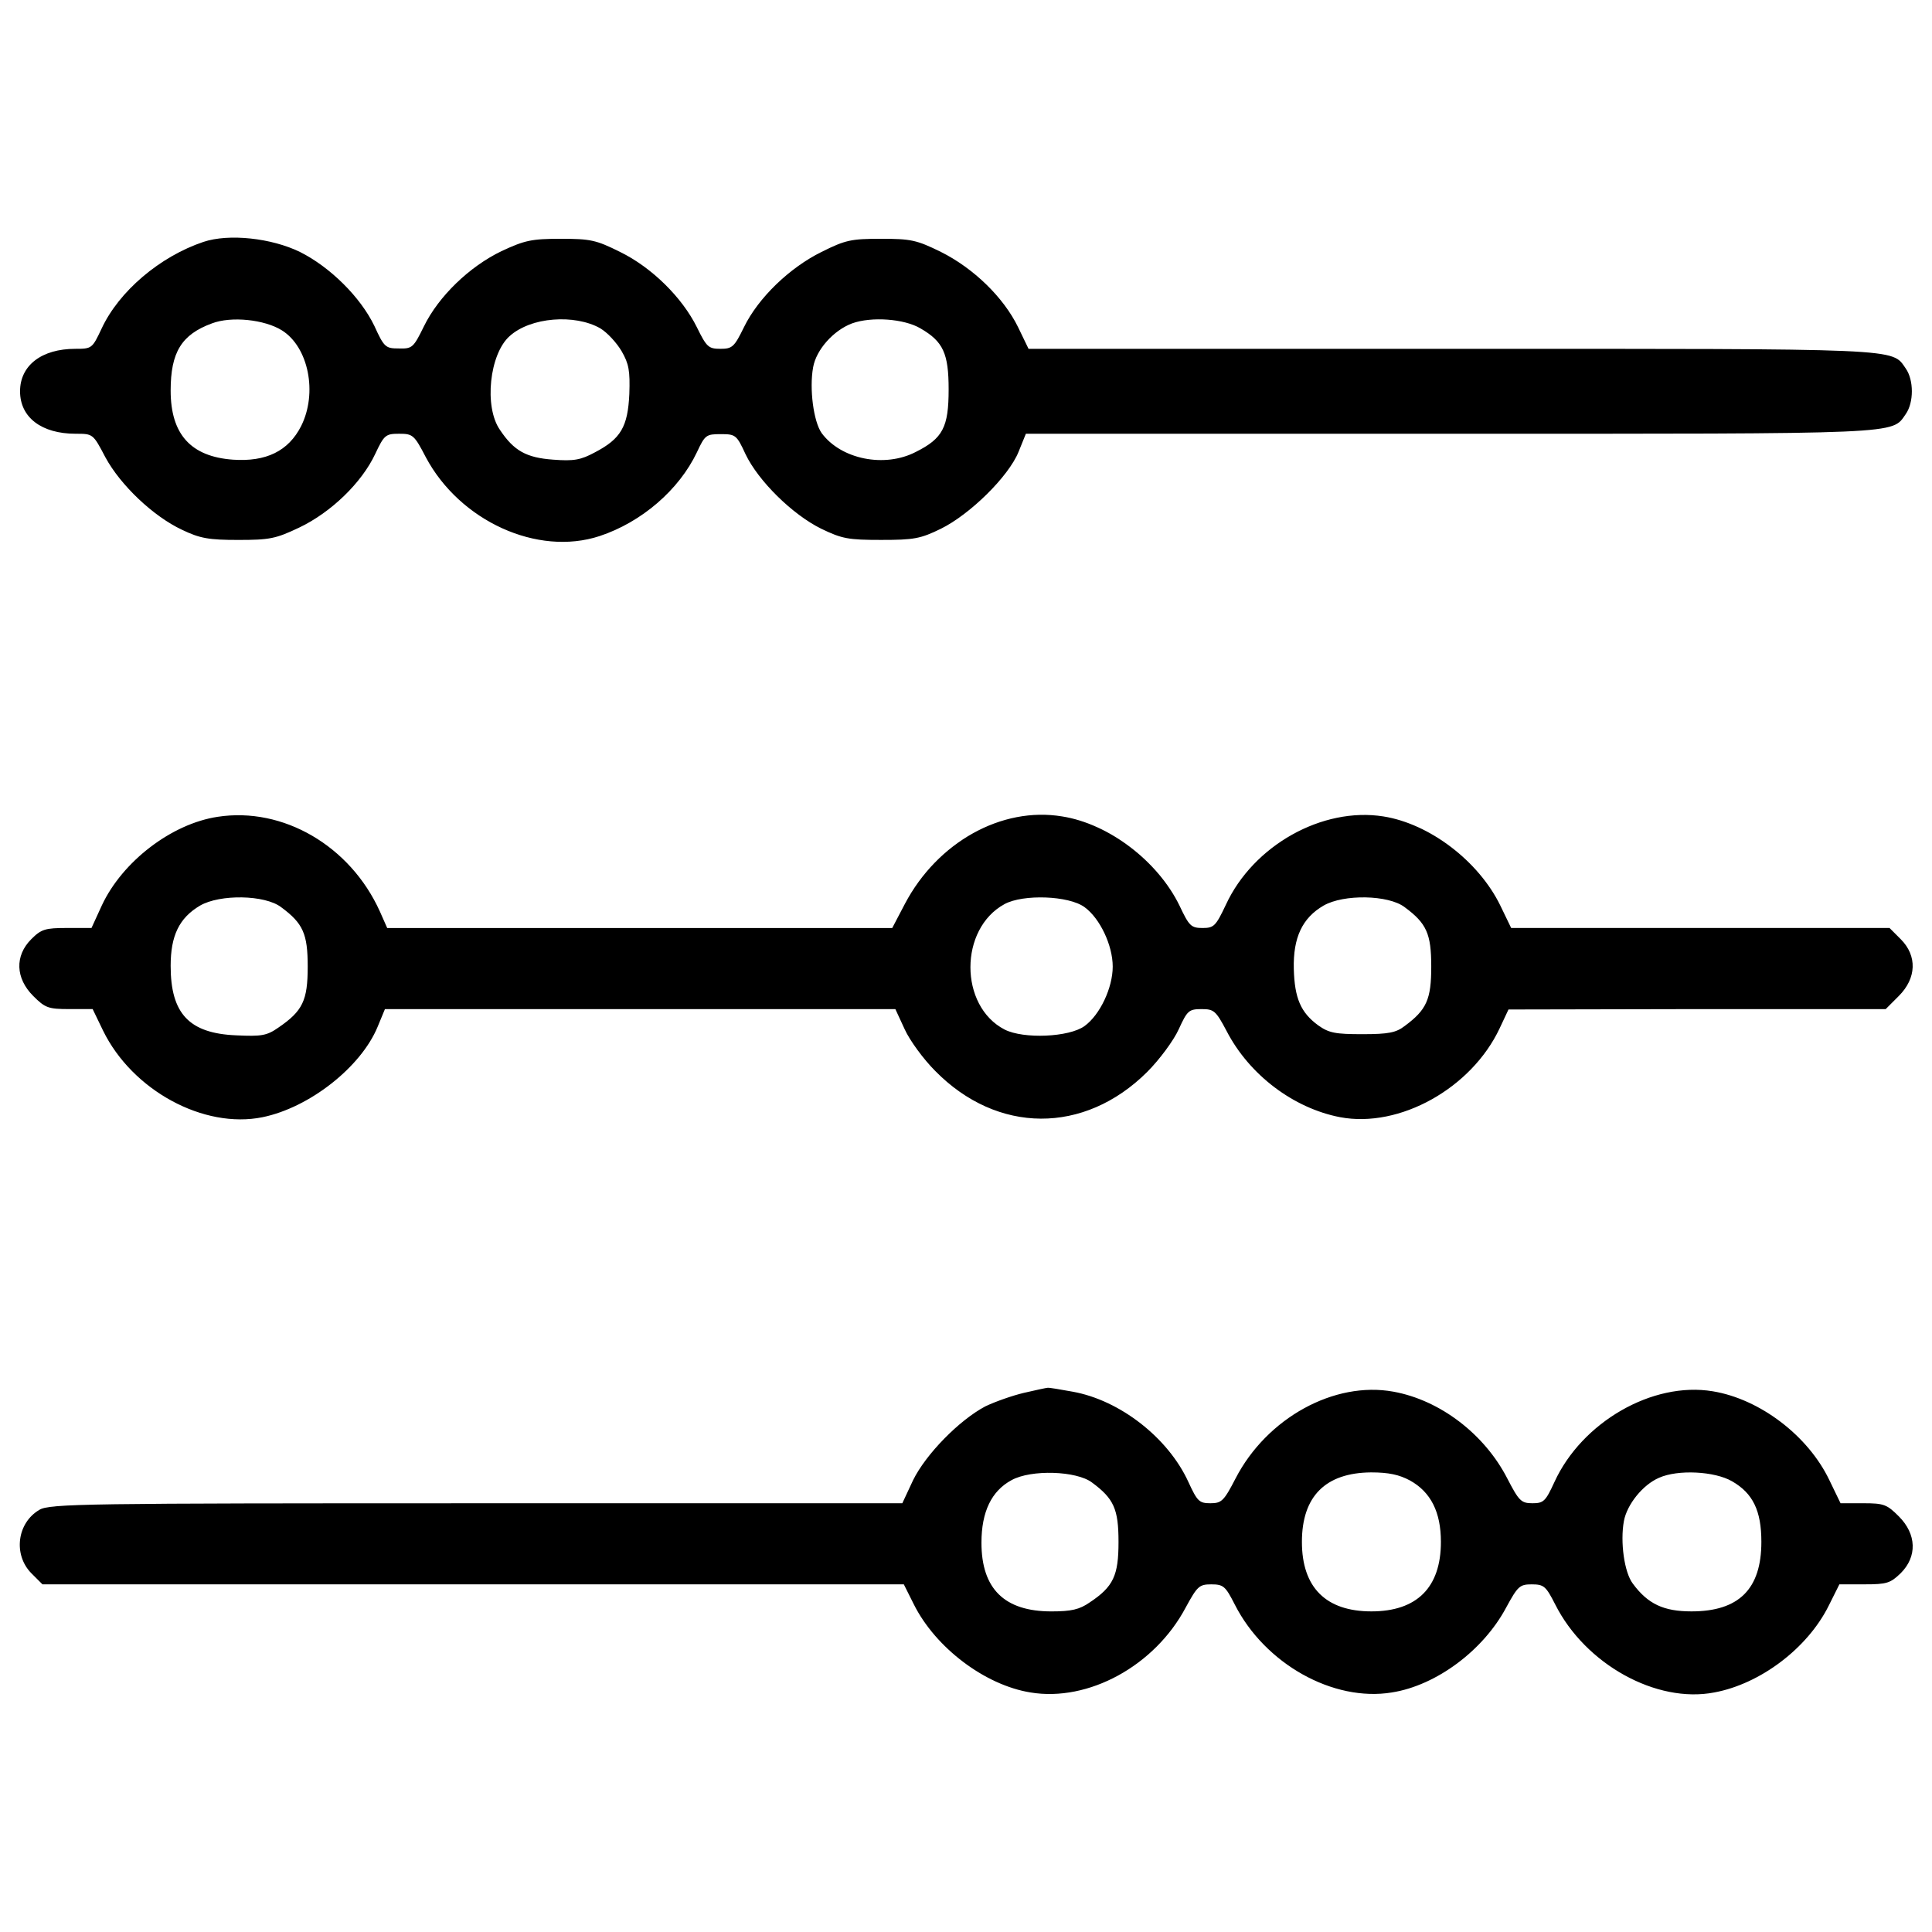
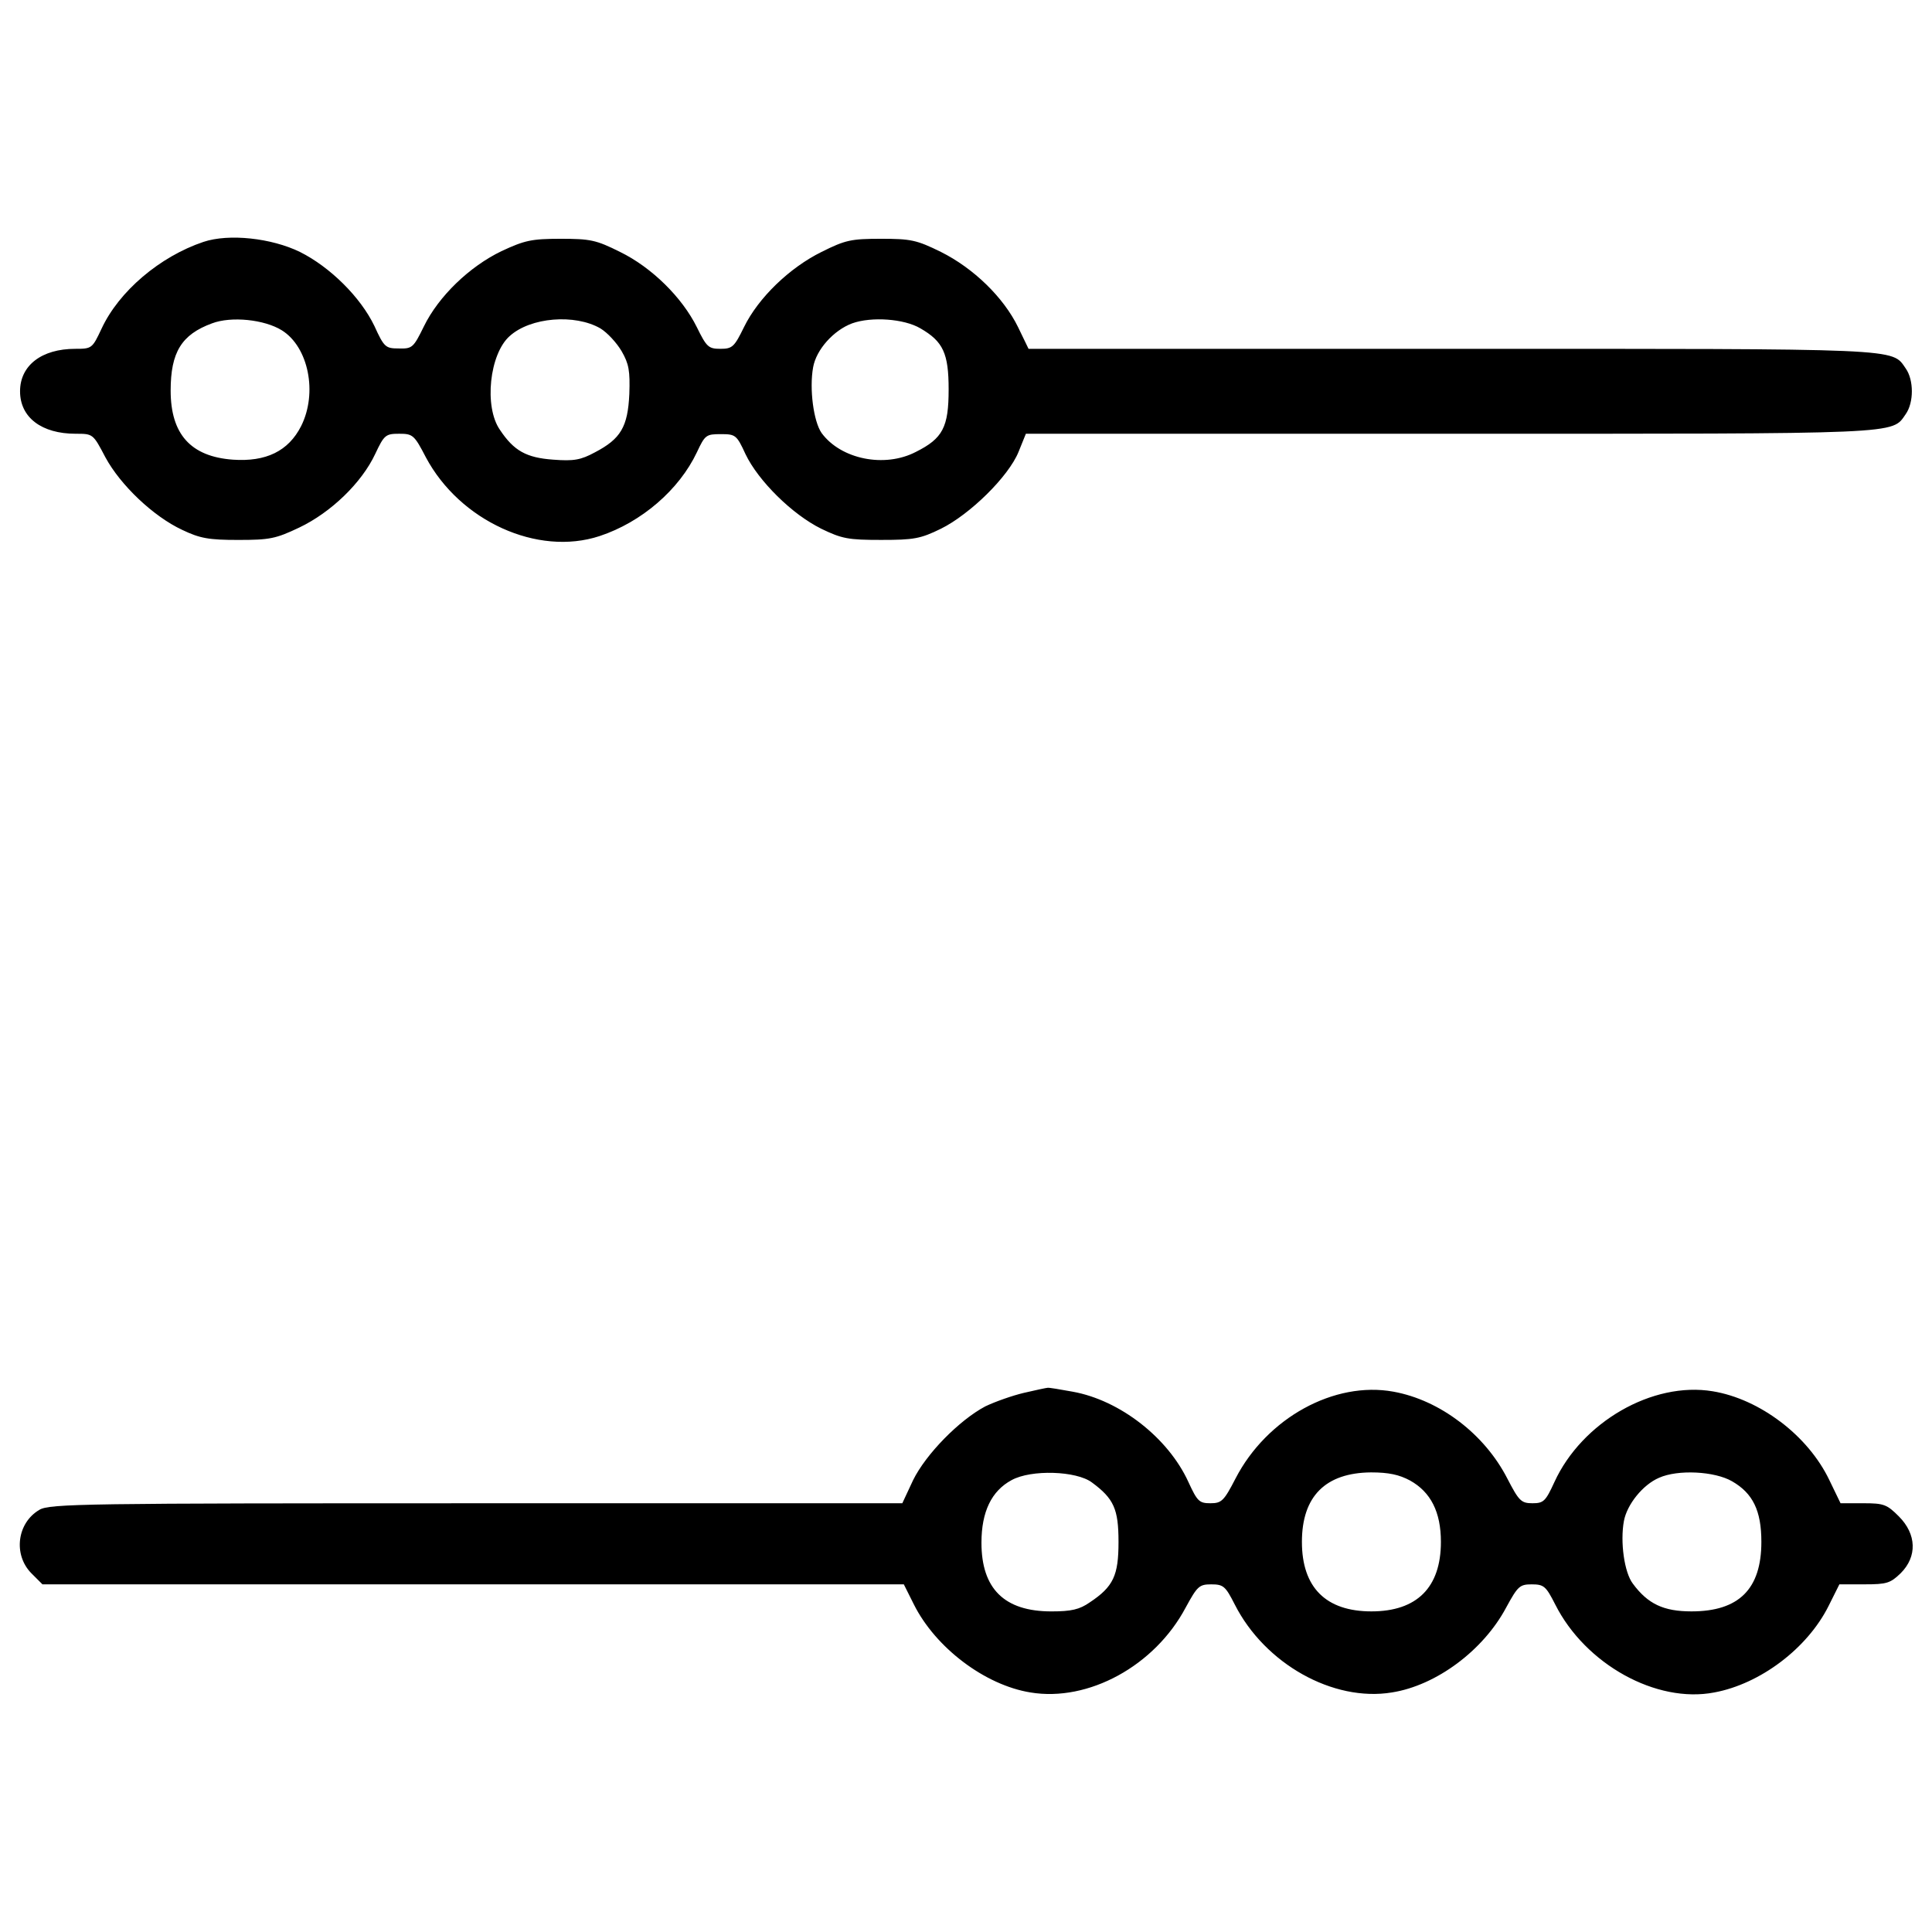
<svg xmlns="http://www.w3.org/2000/svg" version="1.1" x="0px" y="0px" viewBox="0 0 1000 1000" enable-background="new 0 0 1000 1000" xml:space="preserve">
  <g>
    <g transform="translate(0,511) scale(0.1,-0.1)">
      <path d="M1053.1,3858c-225.8-75.9-437.7-255.8-527.6-449.6c-48-101.9-50-103.9-135.9-103.9c-173.9,0-285.8-85.9-285.8-219.8c0-135.9,111.9-219.8,287.8-219.8c89.9,0,89.9,0,153.9-121.9c77.9-143.9,247.8-305.8,397.7-375.7c91.9-44,137.9-52,289.8-52c161.9,0,193.9,6,315.7,64c163.9,77.9,323.8,231.8,393.7,381.7c46,97.9,54,103.9,123.9,103.9c69.9,0,77.9-6,137.9-121.9c175.9-329.7,577.5-513.6,899.3-407.7c217.8,72,411.7,239.8,503.6,433.7c42,89.9,48,93.9,123.9,93.9s81.9-4,127.9-103.9c66-137.9,241.8-311.8,391.7-385.7c107.9-52,139.9-57.9,309.8-57.9c169.9,0,203.8,6,309.8,57.9c149.9,73.9,349.7,269.8,401.7,397.7l38,93.9H7504c2362.1,0,2286.2-4,2360.2,101.9c42,60,42,175.8,0,235.8c-73.9,105.9,2,101.9-2354.2,101.9H5323.7l-54,111.9c-75.9,155.9-231.8,305.8-399.7,389.7c-125.9,62-155.9,67.9-309.8,67.9c-153.9,0-183.9-6-307.8-67.9c-165.9-81.9-327.7-237.8-401.7-389.7c-50-101.9-60-111.9-121.9-111.9s-71.9,10-121.9,111.9c-75.9,153.9-233.8,309.8-397.7,389.7c-123.9,62-153.9,67.9-307.8,67.9c-149.9,0-185.8-8-305.8-64c-165.9-79.9-325.7-233.8-401.7-389.7c-54-109.9-60-115.9-129.9-113.9c-67.9,0-75.9,6-125.9,115.9c-71.9,149.9-229.8,305.8-385.7,383.7C1404.8,3877.9,1185,3901.9,1053.1,3858z M1458.8,3400.3c137.9-85.9,185.9-323.7,99.9-495.6c-65.9-129.9-181.8-185.9-353.7-173.9c-217.8,16-321.7,131.9-321.7,357.7c0,197.8,56,289.8,213.8,347.7C1197,3474.3,1368.9,3456.3,1458.8,3400.3z M3107.5,3410.3c36-22,83.9-73.9,109.9-117.9c38-65.9,44-101.9,40-221.8c-8-169.9-44-231.8-177.9-301.8c-73.9-40-109.9-46-215.8-38c-139.9,10-203.8,46-275.8,153.9c-83.9,119.9-54,393.7,50,485.6C2745.8,3468.3,2975.6,3486.2,3107.5,3410.3z M4764.2,3410.3c117.9-67.9,145.9-129.9,145.9-315.8c0-195.8-30-253.8-169.9-323.7c-161.9-83.9-387.7-38-487.6,97.9c-42,60-64,229.8-44,339.7c16,91.9,105.9,191.8,201.8,227.8C4510.4,3472.3,4680.3,3460.3,4764.2,3410.3z" />
-       <path d="M1127.1,882.3c-239.8-36-493.6-231.8-599.5-457.6l-54-117.9H347.7c-113.9,0-133.9-6-185.9-58C75.9,162.8,79.9,46.9,171.8-45c62-62,77.9-68,187.9-68h119.9l54-111.9c151.9-309.8,521.6-509.6,825.3-447.7c243.8,50,509.6,259.8,595.5,467.6l38,91.9h1321h1321l48-103.9c26-57.9,97.9-155.9,157.9-215.8c321.7-327.7,771.4-329.7,1097.1-6c64,63.9,137.9,163.9,163.9,221.8c44,95.9,52,103.9,117.9,103.9c64,0,73.9-8,129.9-113.9c117.9-227.8,347.7-399.7,587.5-445.6c307.7-57.9,679.5,149.9,825.3,459.6l46,97.9l975.2,2h977.2l67.9,68c91.9,91.9,95.9,207.8,10,293.8l-57.9,58H8801h-979.2l-56,115.9c-111.9,229.8-365.7,423.7-605.5,461.6c-315.8,50-673.5-149.9-815.4-457.6c-52-109.9-61.9-119.9-119.9-119.9c-60,0-69.9,10-119.9,115.9c-111.9,229.8-365.7,423.7-607.5,461.6c-313.8,52-645.5-133.9-813.4-451.7l-66-125.9h-1307h-1307l-38,85.9C1812.5,732.4,1464.8,934.2,1127.1,882.3z M1454.8,414.7c113.9-83.9,137.9-137.9,137.9-307.8c0-175.9-26-229.8-151.9-315.8c-60-42-87.9-46-217.8-40c-243.8,10-339.7,111.9-339.7,359.7c0,155.9,44,247.8,151.9,311.7C1139,482.6,1370.9,478.6,1454.8,414.7z M5613.5,414.7c79.9-57.9,145.9-197.8,145.9-307.8c0-109.9-65.9-249.8-145.9-307.8c-79.9-58-315.7-67.9-413.7-18C4964-97,4964,302.7,5199.8,430.6C5295.8,482.6,5531.6,474.6,5613.5,414.7z M7270.2,414.7c113.9-83.9,137.9-137.9,137.9-307.8c0-169.9-24-223.8-137.9-307.8c-44-34-83.9-42-217.8-42c-139.9,0-173.9,6-229.8,46c-89.9,66-121.9,139.9-125.9,291.8c-4,161.9,43.9,263.8,153.9,327.7C6954.5,482.6,7186.3,478.6,7270.2,414.7z" />
      <path d="M5299.8-2099.4c-60-14-149.9-46-199.8-69.9c-135.9-72-307.7-247.8-373.7-381.7l-56-119.9H2466c-2022.4,0-2210.3-2-2262.2-34c-115.9-67.9-135.9-231.8-42-327.7l58-58H2450h2228.2l52-103.9c111.9-223.8,367.7-417.7,603.5-455.6c299.8-50,643.5,137.9,803.4,439.6c60,109.9,69.9,119.9,131.9,119.9c64,0,73.9-10,121.9-103.9c155.9-307.7,509.6-505.6,813.4-455.6c229.8,36,473.6,217.8,591.6,439.6c60,109.9,69.9,119.9,131.9,119.9c64,0,73.9-10,121.9-103.9c155.9-309.8,523.6-513.6,823.4-455.6c237.8,44,481.6,227.8,591.6,447.7l55.9,111.9h129.9c115.9,0,133.9,6,187.8,58c85.9,85.9,81.9,201.8-10,293.8c-61.9,61.9-77.9,67.9-183.8,67.9h-117.9l-58,119.9c-109.9,229.8-359.7,419.7-603.5,459.6c-311.8,52-677.5-159.9-819.4-469.6c-46-99.9-56-109.9-113.9-109.9c-58,0-70,12-129.9,127.9c-117.9,229.8-347.7,405.7-589.5,449.6c-305.8,55.9-655.5-135.9-817.4-449.6c-60-115.9-71.9-127.9-129.9-127.9c-57.9,0-67.9,10-113.9,109.9c-103.9,227.8-353.7,423.7-599.5,467.6c-66,12-123.9,22-129.9,20C5415.7-2073.4,5359.7-2085.4,5299.8-2099.4z M5651.5-2563c113.9-83.9,137.9-137.9,137.9-307.8c0-173.9-26-231.8-149.9-313.8c-52-36-93.9-46-197.8-46c-243.8,0-361.7,117.9-361.7,355.7c0,159.9,52,267.8,155.9,323.8C5337.7-2495.1,5571.6-2503.1,5651.5-2563z M7298.2-2553c107.9-60,159.9-163.9,159.9-317.8c0-235.8-123.9-359.7-359.7-359.7s-359.7,123.9-359.7,359.7c0,235.8,121.9,357.7,357.7,359.7C7188.3-2511.1,7242.2-2523,7298.2-2553z M8964.9-2557c107.9-61.9,151.9-151.9,151.9-313.8c0-243.8-115.9-359.7-361.7-359.7c-143.9,0-225.8,38-303.8,143.9c-44,57.9-65.9,215.8-46,323.8c16,85.9,97.9,187.8,181.8,223.8C8685.1-2495.1,8875-2505.1,8964.9-2557z" />
    </g>
  </g>
</svg>